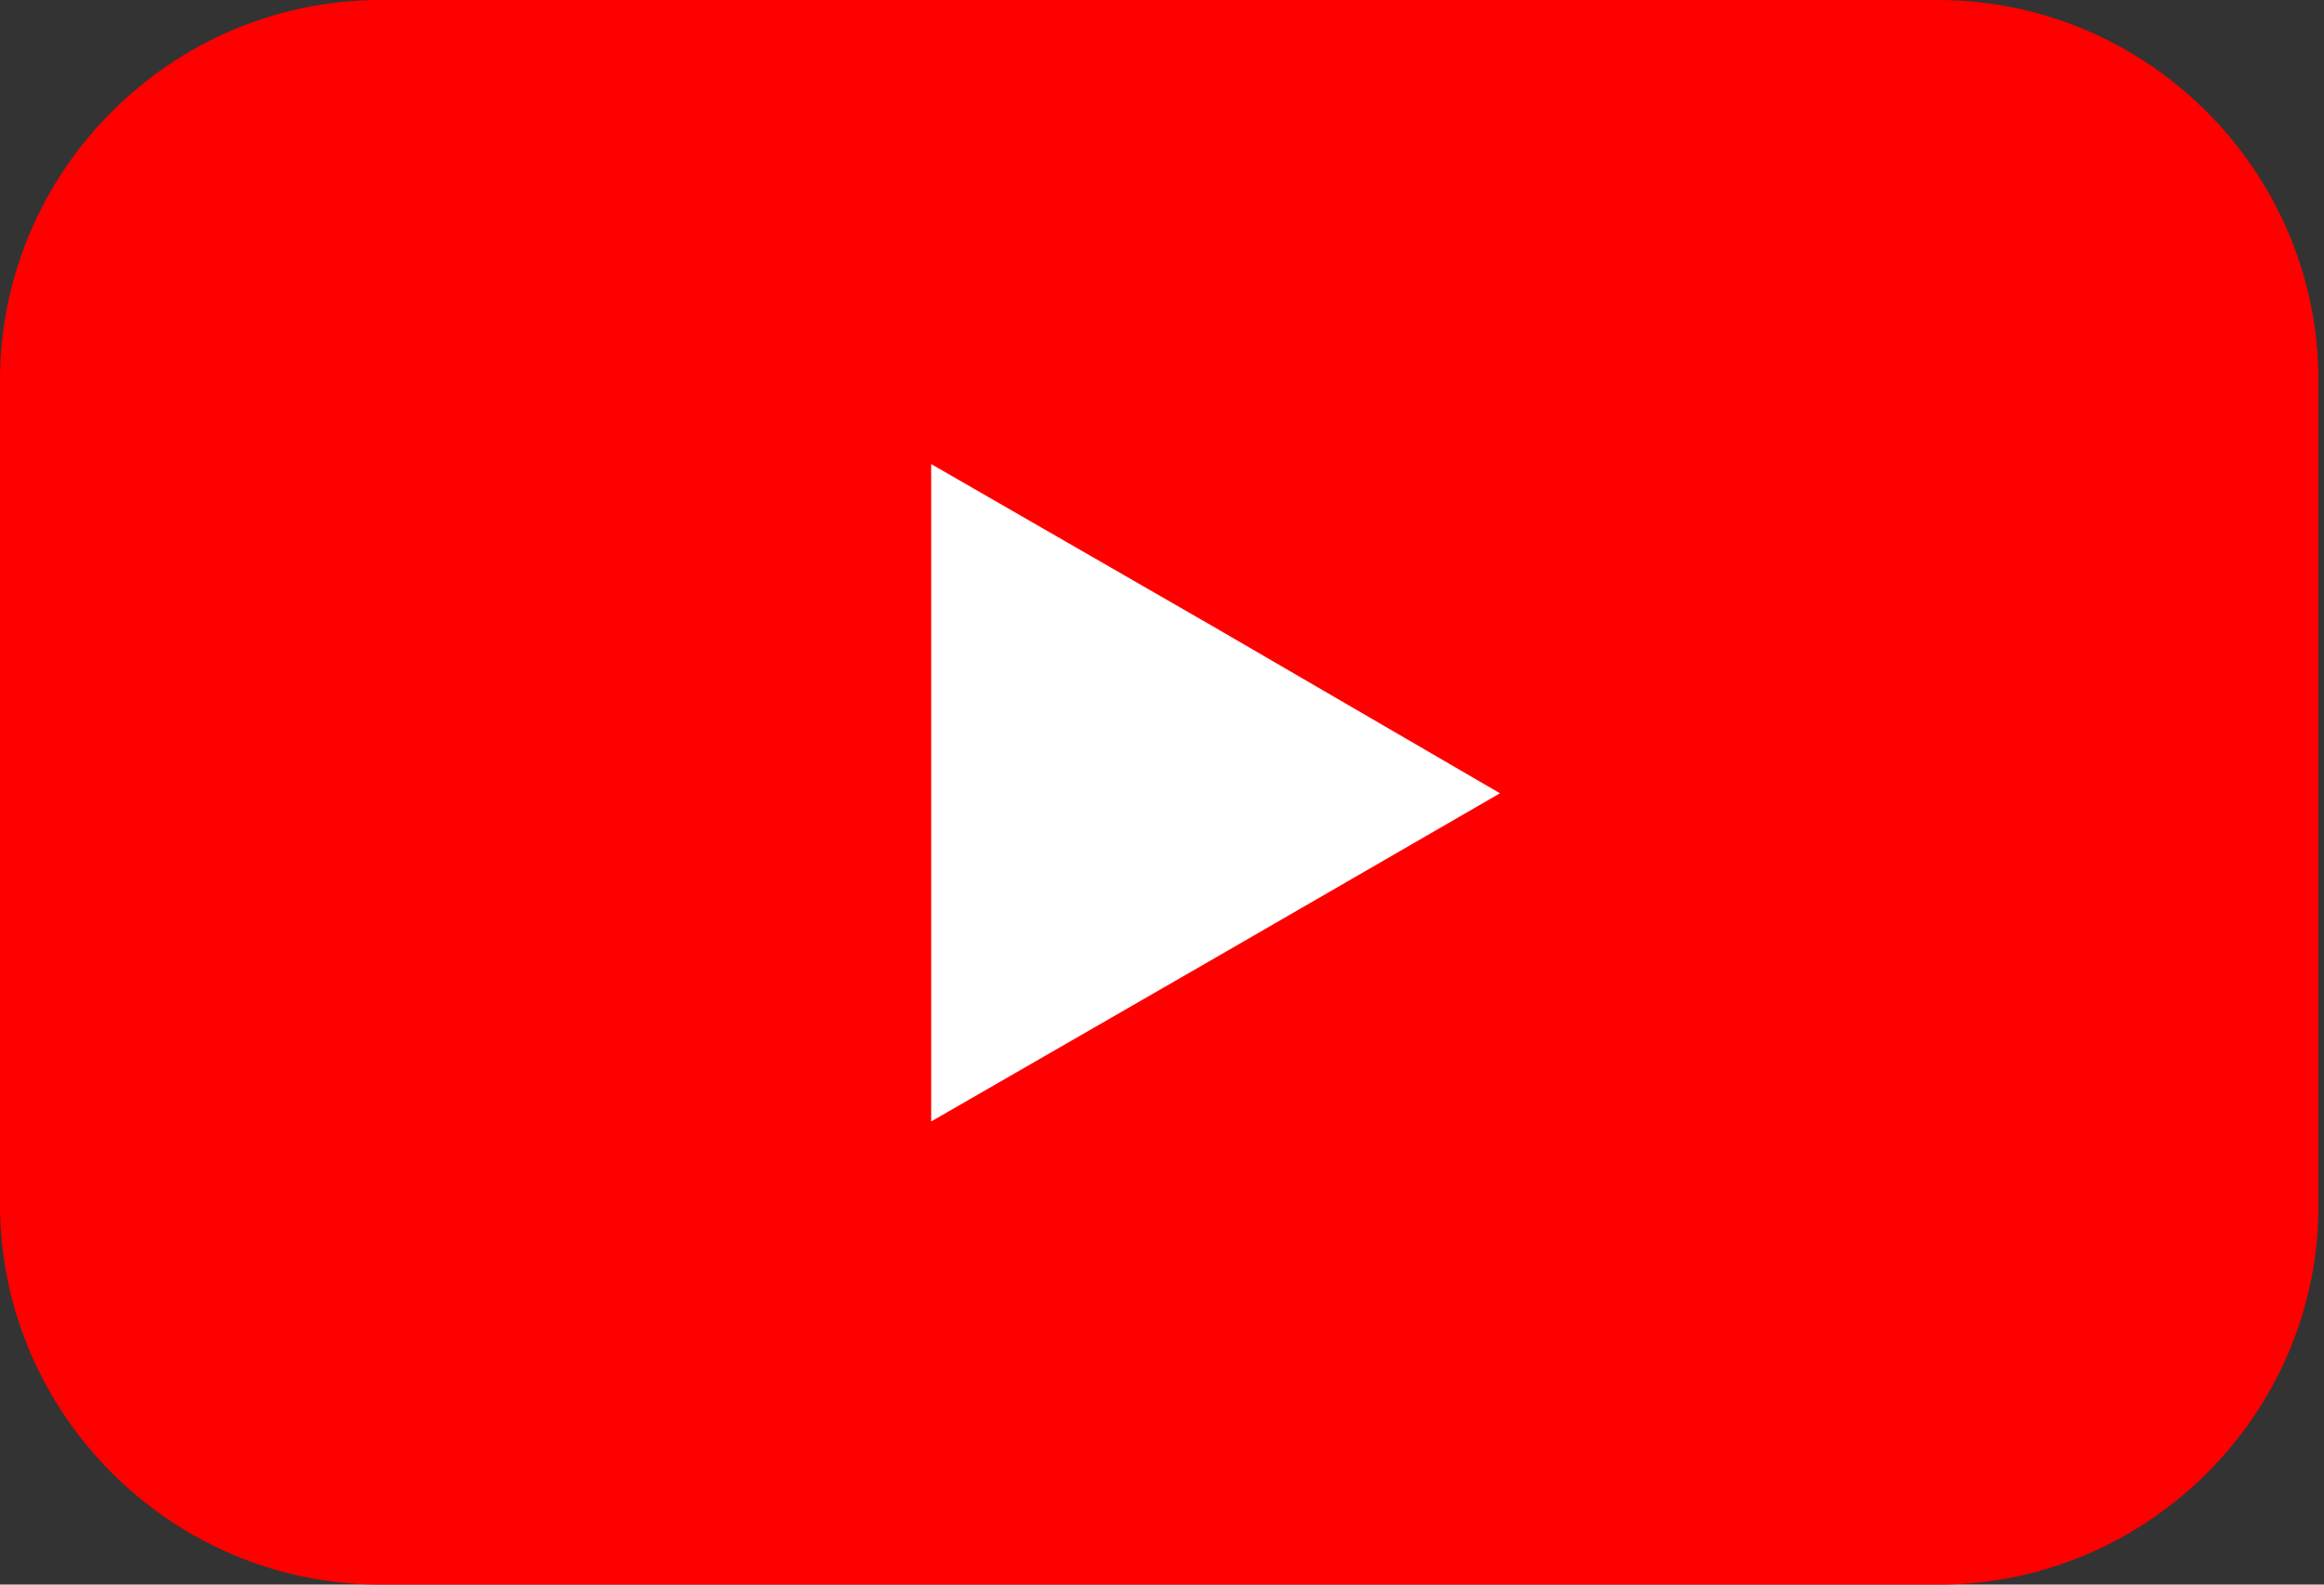
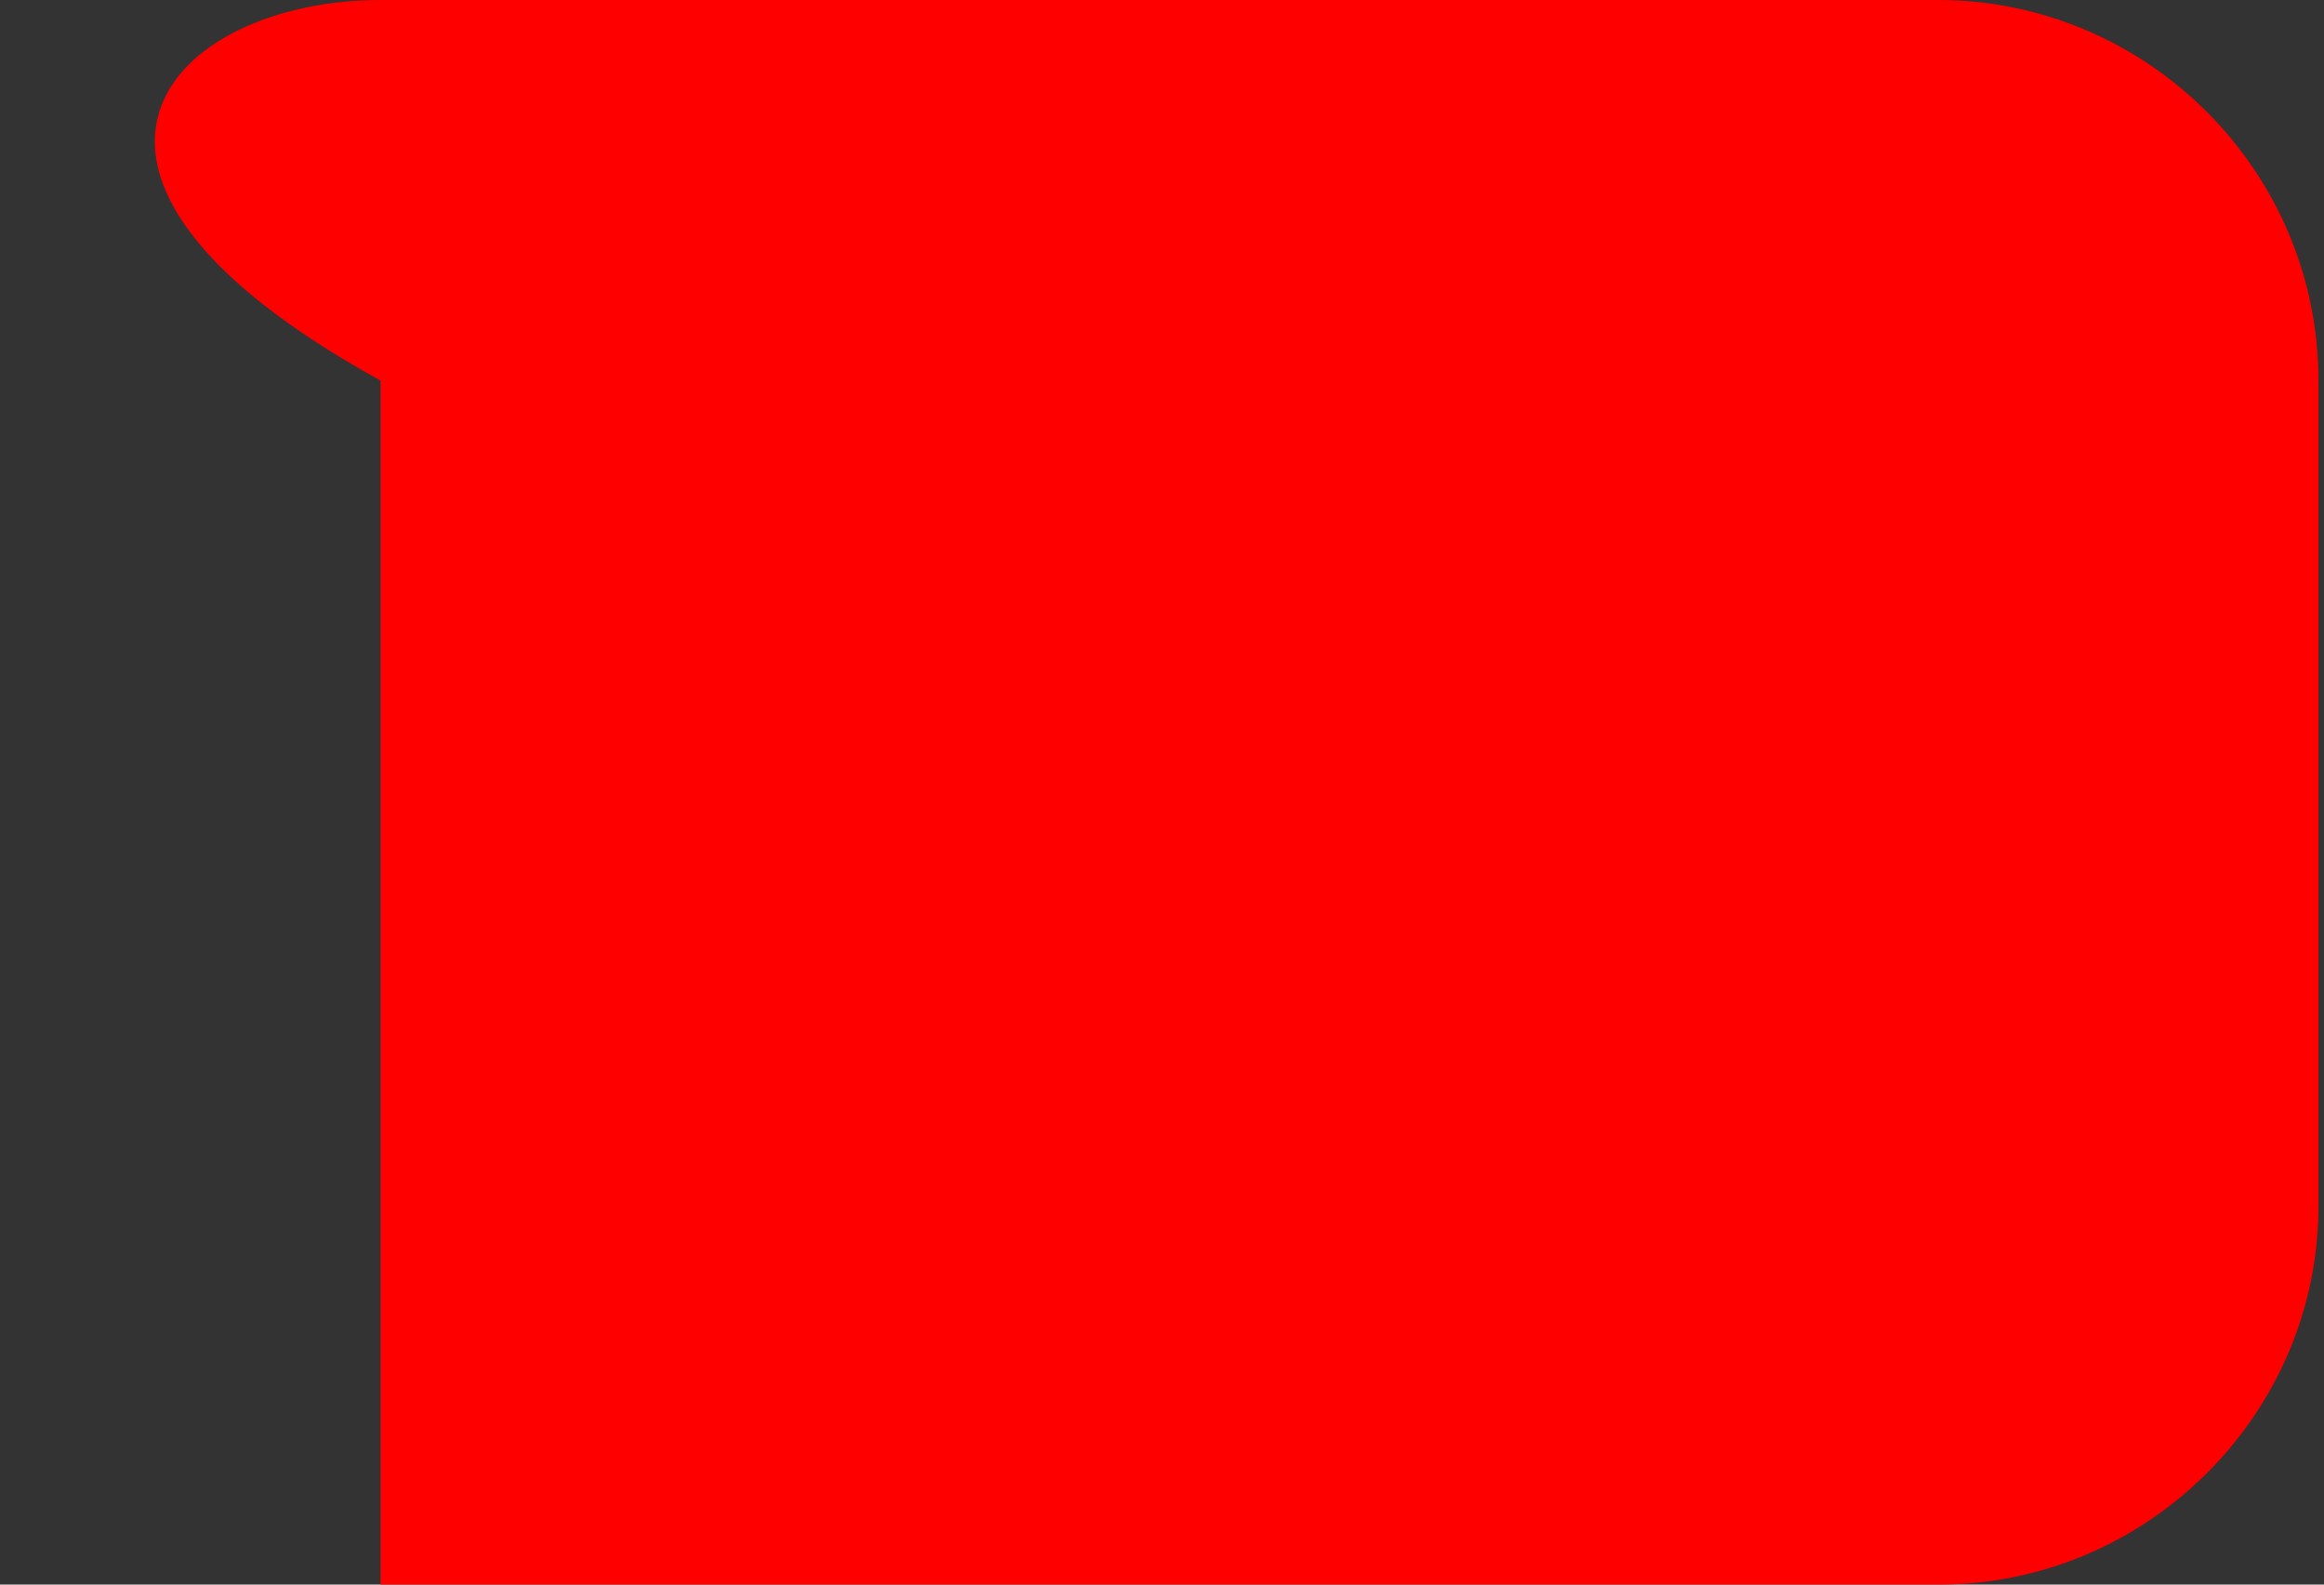
<svg xmlns="http://www.w3.org/2000/svg" width="44" height="30" viewBox="0 0 44 30" fill="none">
  <rect x="0" y="0" width="44" height="30" fill="#333333" stroke="none" />
-   <path d="M36.709 30H7.205C3.24 30 0 26.76 0 22.795V7.205C0 3.24 3.24 0 7.205 0H36.69C40.654 0 43.895 3.24 43.895 7.205V22.795C43.914 26.76 40.654 30 36.709 30Z" fill="#FF0000" />
-   <path d="M17.63 15.019V8.786L23.024 11.893L28.399 15.019L23.024 18.125L17.63 21.232V15.019Z" fill="white" />
+   <path d="M36.709 30H7.205V7.205C0 3.24 3.24 0 7.205 0H36.69C40.654 0 43.895 3.24 43.895 7.205V22.795C43.914 26.76 40.654 30 36.709 30Z" fill="#FF0000" />
</svg>